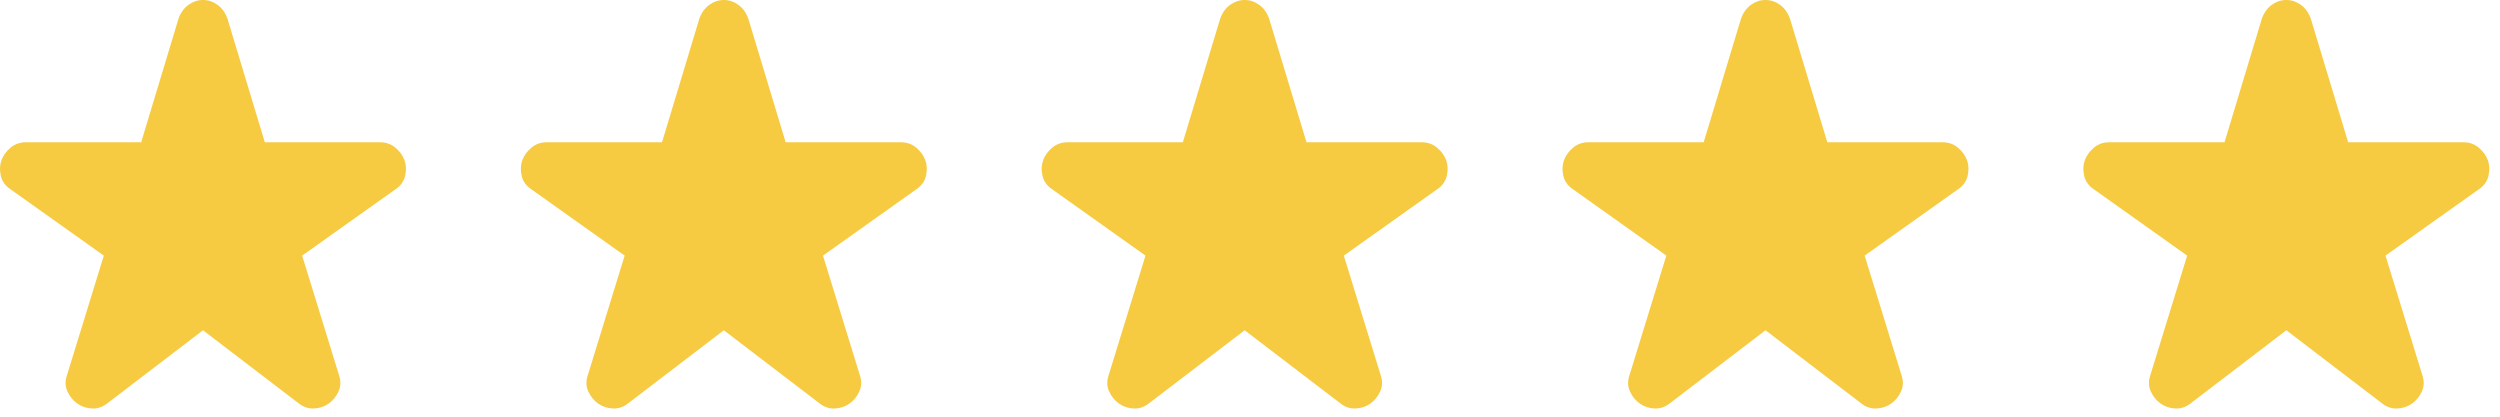
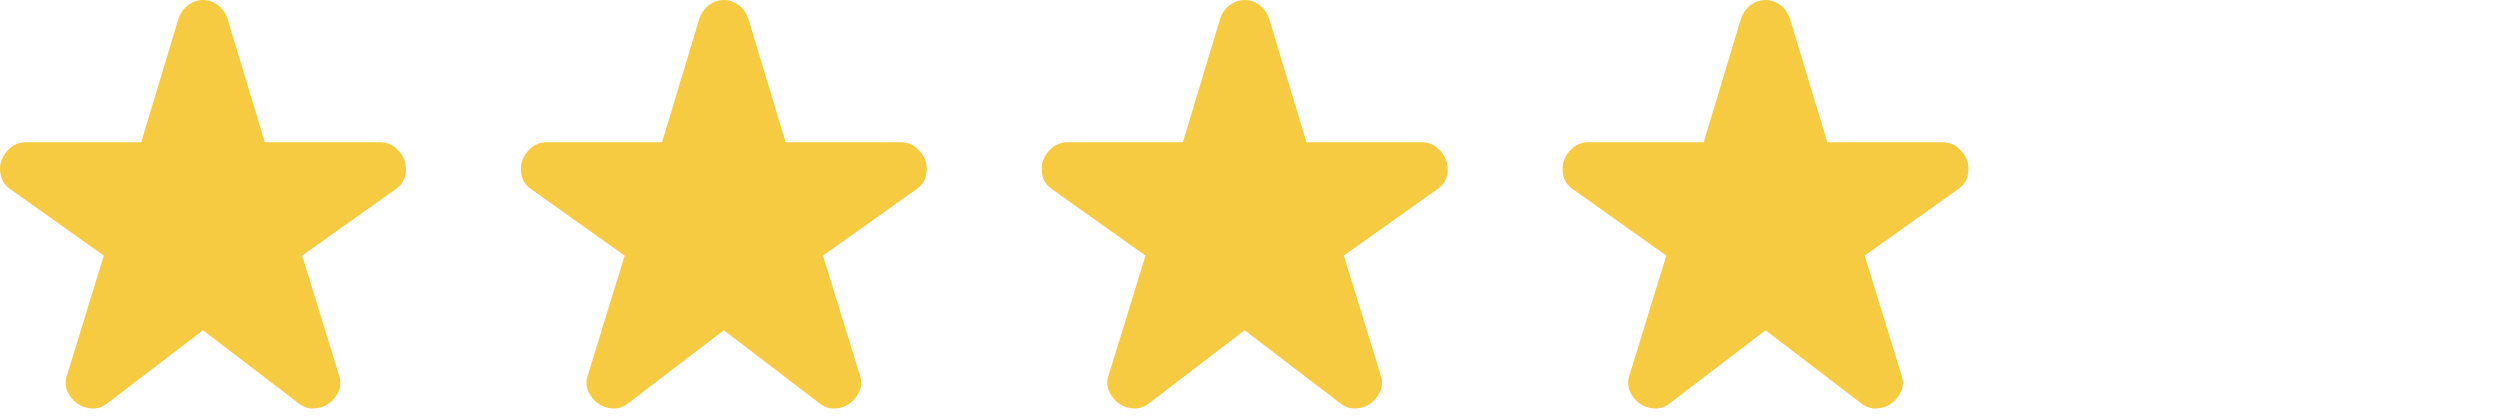
<svg xmlns="http://www.w3.org/2000/svg" fill="none" viewBox="0 0 120 20" height="20" width="120">
  <path fill="#F6CA41" d="M9.744 0C9.991 0 10.223 0.077 10.439 0.231C10.656 0.386 10.815 0.608 10.918 0.896L12.711 6.829H18.242C18.53 6.829 18.778 6.917 18.984 7.092C19.19 7.267 19.334 7.468 19.417 7.694C19.499 7.921 19.509 8.169 19.447 8.437C19.385 8.704 19.231 8.92 18.984 9.085L14.503 12.269L16.265 17.985C16.367 18.274 16.362 18.542 16.249 18.789C16.136 19.036 15.976 19.232 15.77 19.376C15.565 19.52 15.327 19.597 15.059 19.607C14.792 19.618 14.544 19.53 14.317 19.345L9.744 15.852L5.17 19.345C4.943 19.53 4.695 19.618 4.428 19.607C4.16 19.597 3.924 19.52 3.718 19.376C3.512 19.232 3.352 19.036 3.238 18.789C3.125 18.542 3.12 18.274 3.223 17.985L4.984 12.269L0.503 9.085C0.256 8.92 0.102 8.704 0.04 8.437C-0.022 8.169 -0.012 7.921 0.07 7.694C0.153 7.468 0.297 7.267 0.503 7.092C0.709 6.917 0.957 6.829 1.245 6.829H6.777L8.569 0.896C8.672 0.608 8.832 0.386 9.049 0.231C9.265 0.077 9.497 0 9.744 0Z" />
  <path fill="#F6CA41" d="M34.744 0C34.991 0 35.223 0.077 35.439 0.231C35.656 0.386 35.815 0.608 35.918 0.896L37.711 6.829H43.242C43.531 6.829 43.778 6.917 43.984 7.092C44.19 7.267 44.334 7.468 44.417 7.694C44.499 7.921 44.509 8.169 44.447 8.437C44.385 8.704 44.231 8.92 43.984 9.085L39.503 12.269L41.265 17.985C41.367 18.274 41.362 18.542 41.249 18.789C41.136 19.036 40.976 19.232 40.77 19.376C40.565 19.52 40.327 19.597 40.059 19.607C39.792 19.618 39.544 19.53 39.317 19.345L34.744 15.852L30.17 19.345C29.943 19.53 29.695 19.618 29.428 19.607C29.16 19.597 28.924 19.52 28.718 19.376C28.512 19.232 28.352 19.036 28.238 18.789C28.125 18.542 28.12 18.274 28.223 17.985L29.984 12.269L25.503 9.085C25.256 8.92 25.102 8.704 25.04 8.437C24.978 8.169 24.988 7.921 25.07 7.694C25.153 7.468 25.297 7.267 25.503 7.092C25.709 6.917 25.957 6.829 26.245 6.829H31.777L33.569 0.896C33.672 0.608 33.832 0.386 34.049 0.231C34.265 0.077 34.497 0 34.744 0Z" />
  <path fill="#F6CA41" d="M59.744 0C59.991 0 60.223 0.077 60.439 0.231C60.656 0.386 60.815 0.608 60.918 0.896L62.711 6.829H68.242C68.531 6.829 68.778 6.917 68.984 7.092C69.19 7.267 69.335 7.468 69.417 7.694C69.499 7.921 69.509 8.169 69.447 8.437C69.385 8.704 69.231 8.92 68.984 9.085L64.503 12.269L66.265 17.985C66.368 18.274 66.362 18.542 66.249 18.789C66.136 19.036 65.976 19.232 65.77 19.376C65.564 19.52 65.327 19.597 65.059 19.607C64.792 19.618 64.544 19.53 64.317 19.345L59.744 15.852L55.17 19.345C54.943 19.53 54.695 19.618 54.428 19.607C54.16 19.597 53.923 19.52 53.718 19.376C53.512 19.232 53.352 19.036 53.238 18.789C53.125 18.542 53.12 18.274 53.223 17.985L54.984 12.269L50.503 9.085C50.256 8.92 50.102 8.704 50.04 8.437C49.978 8.169 49.988 7.921 50.07 7.694C50.153 7.468 50.297 7.267 50.503 7.092C50.709 6.917 50.957 6.829 51.245 6.829H56.777L58.569 0.896C58.672 0.608 58.832 0.386 59.049 0.231C59.265 0.077 59.497 0 59.744 0Z" />
  <path fill="#F6CA41" d="M84.744 0C84.991 0 85.223 0.077 85.439 0.231C85.656 0.386 85.815 0.608 85.918 0.896L87.711 6.829H93.242C93.531 6.829 93.778 6.917 93.984 7.092C94.19 7.267 94.335 7.468 94.417 7.694C94.499 7.921 94.509 8.169 94.447 8.437C94.385 8.704 94.231 8.92 93.984 9.085L89.503 12.269L91.265 17.985C91.368 18.274 91.362 18.542 91.249 18.789C91.136 19.036 90.976 19.232 90.77 19.376C90.564 19.52 90.327 19.597 90.059 19.607C89.792 19.618 89.544 19.53 89.317 19.345L84.744 15.852L80.17 19.345C79.943 19.53 79.695 19.618 79.428 19.607C79.16 19.597 78.924 19.52 78.718 19.376C78.512 19.232 78.352 19.036 78.238 18.789C78.125 18.542 78.12 18.274 78.223 17.985L79.984 12.269L75.503 9.085C75.256 8.92 75.102 8.704 75.04 8.437C74.978 8.169 74.988 7.921 75.07 7.694C75.153 7.468 75.297 7.267 75.503 7.092C75.709 6.917 75.957 6.829 76.245 6.829H81.777L83.569 0.896C83.672 0.608 83.832 0.386 84.049 0.231C84.265 0.077 84.497 0 84.744 0Z" />
-   <path fill="#F6CA41" d="M109.744 0C109.991 0 110.223 0.077 110.439 0.231C110.656 0.386 110.815 0.608 110.918 0.896L112.711 6.829H118.242C118.53 6.829 118.778 6.917 118.984 7.092C119.19 7.267 119.335 7.468 119.417 7.694C119.499 7.921 119.509 8.169 119.447 8.437C119.385 8.704 119.231 8.92 118.984 9.085L114.503 12.269L116.265 17.985C116.367 18.274 116.362 18.542 116.249 18.789C116.136 19.036 115.976 19.232 115.77 19.376C115.565 19.52 115.327 19.597 115.059 19.607C114.792 19.618 114.544 19.53 114.317 19.345L109.744 15.852L105.17 19.345C104.943 19.53 104.695 19.618 104.428 19.607C104.16 19.597 103.924 19.52 103.718 19.376C103.512 19.232 103.352 19.036 103.238 18.789C103.125 18.542 103.12 18.274 103.223 17.985L104.984 12.269L100.503 9.085C100.256 8.92 100.102 8.704 100.04 8.437C99.978 8.169 99.988 7.921 100.07 7.694C100.153 7.468 100.297 7.267 100.503 7.092C100.709 6.917 100.957 6.829 101.245 6.829H106.777L108.569 0.896C108.672 0.608 108.832 0.386 109.049 0.231C109.265 0.077 109.497 0 109.744 0Z" />
</svg>